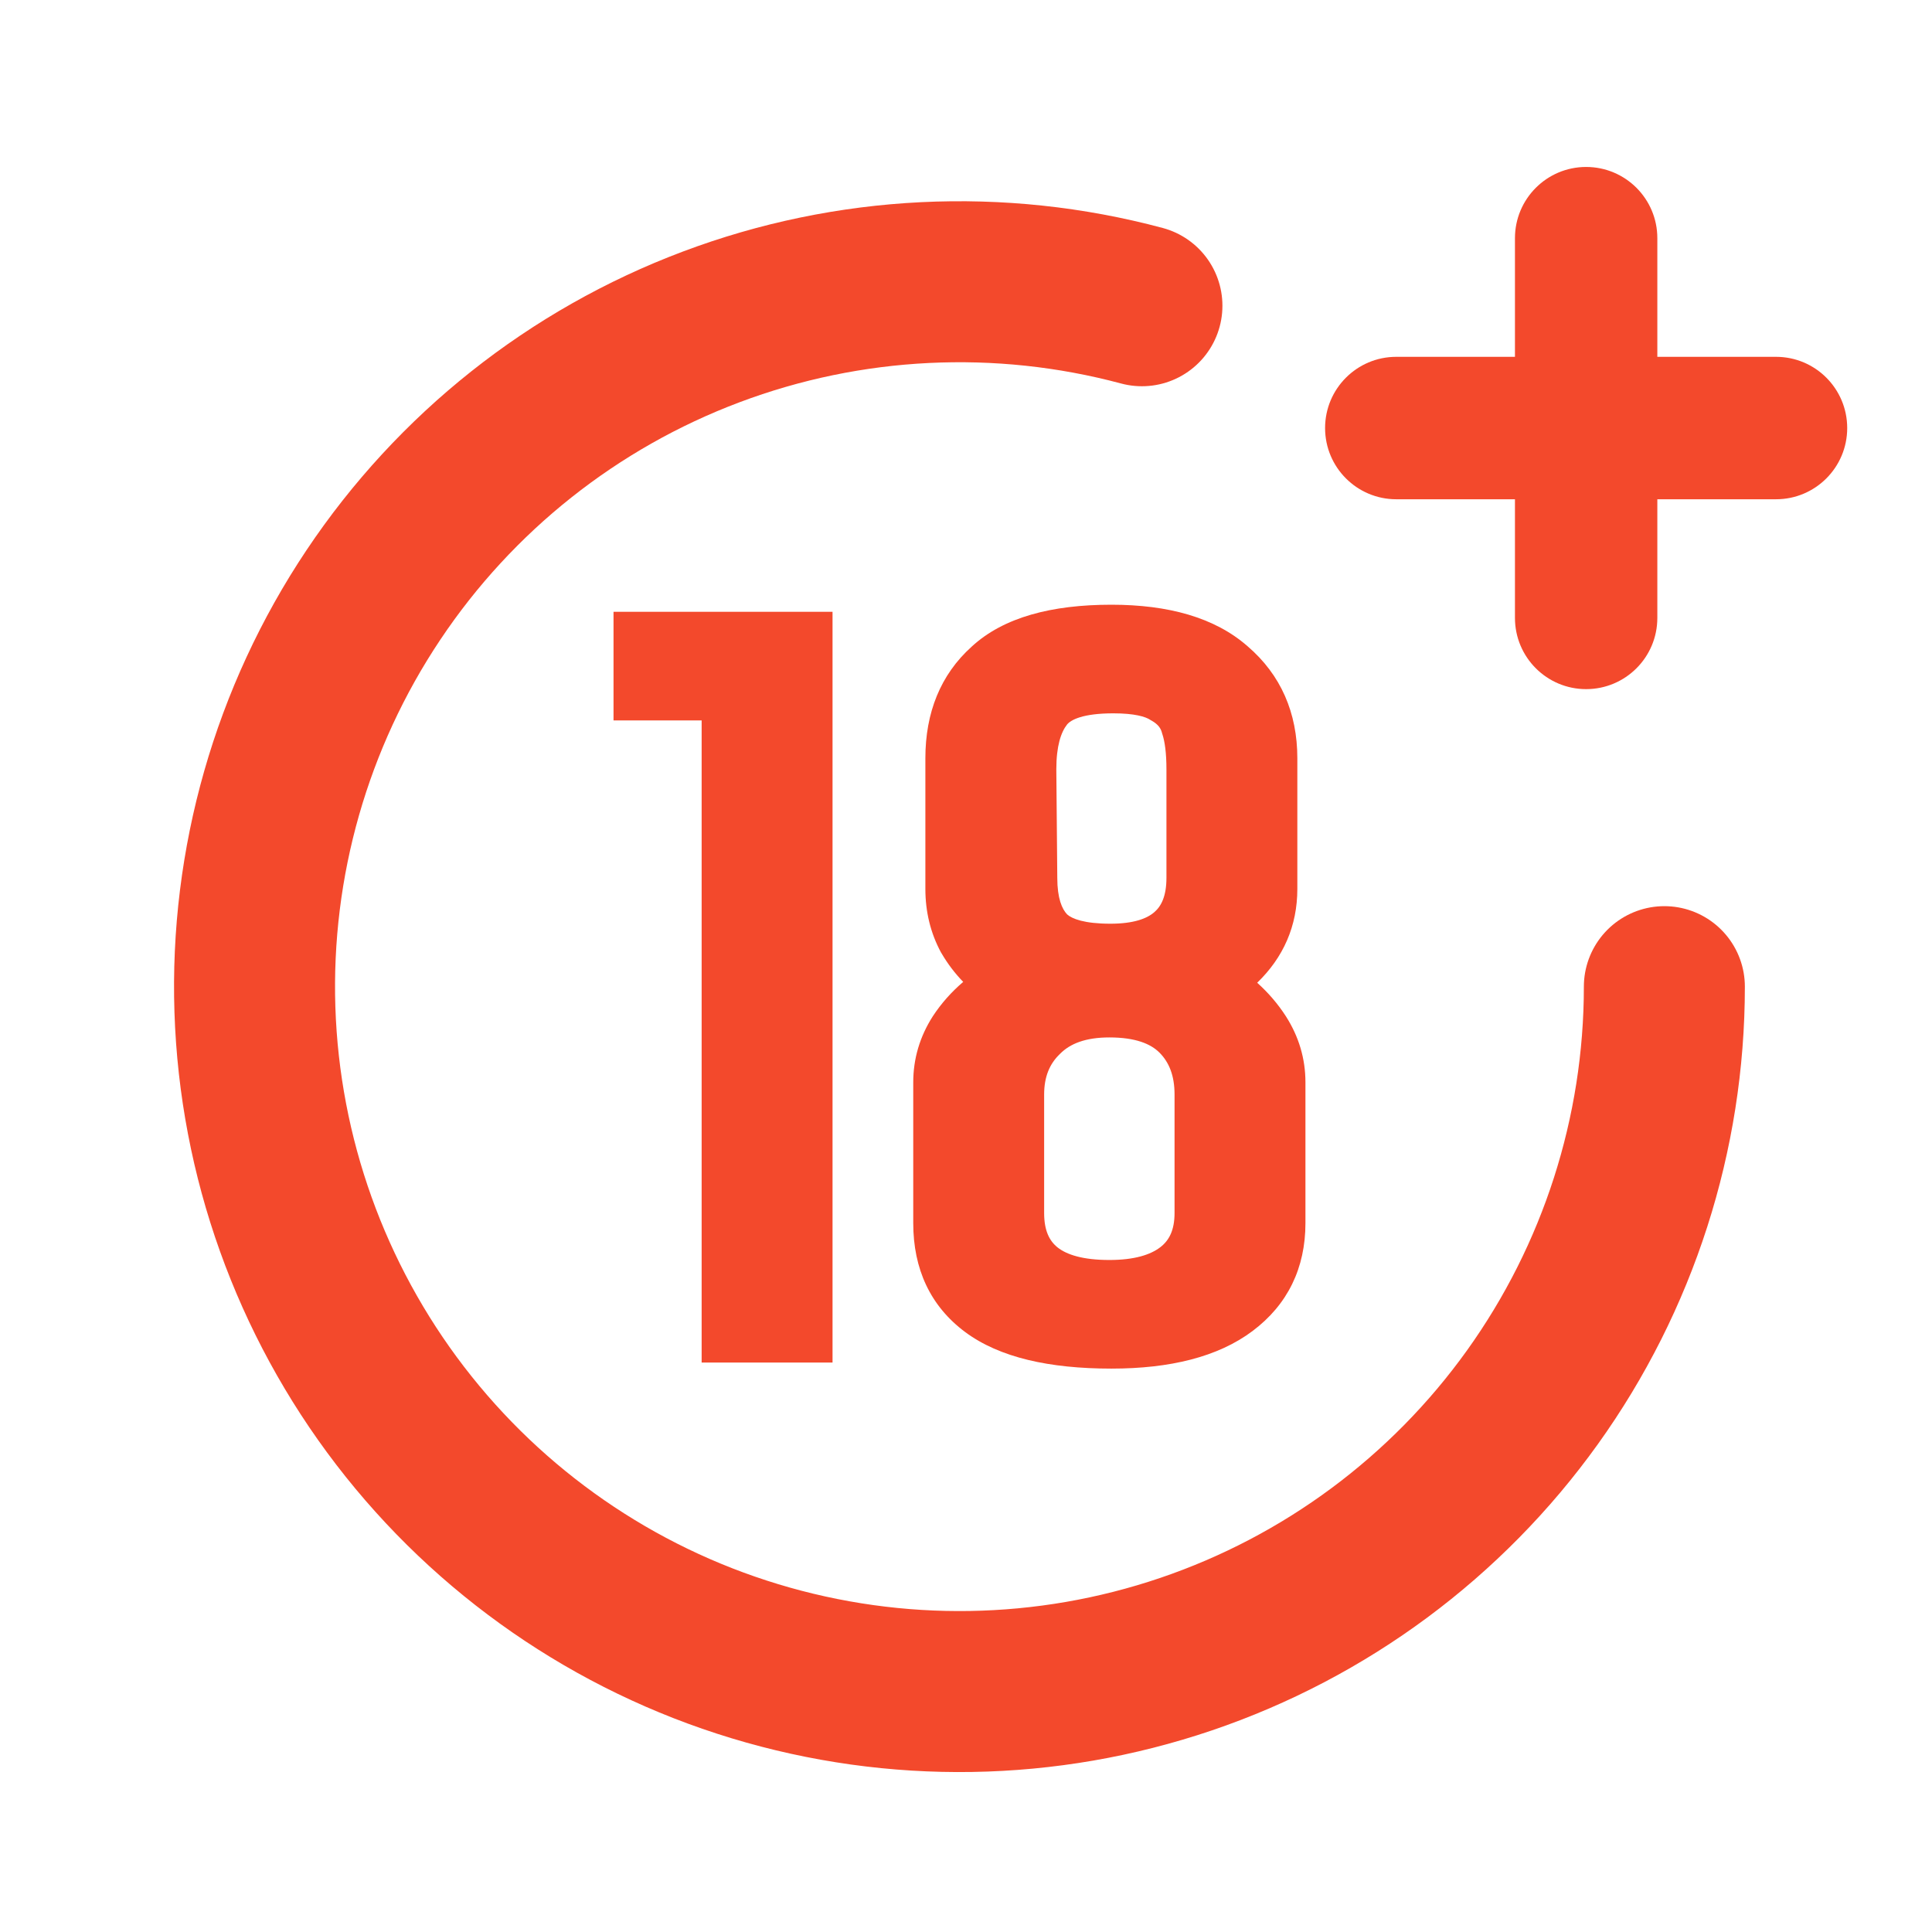
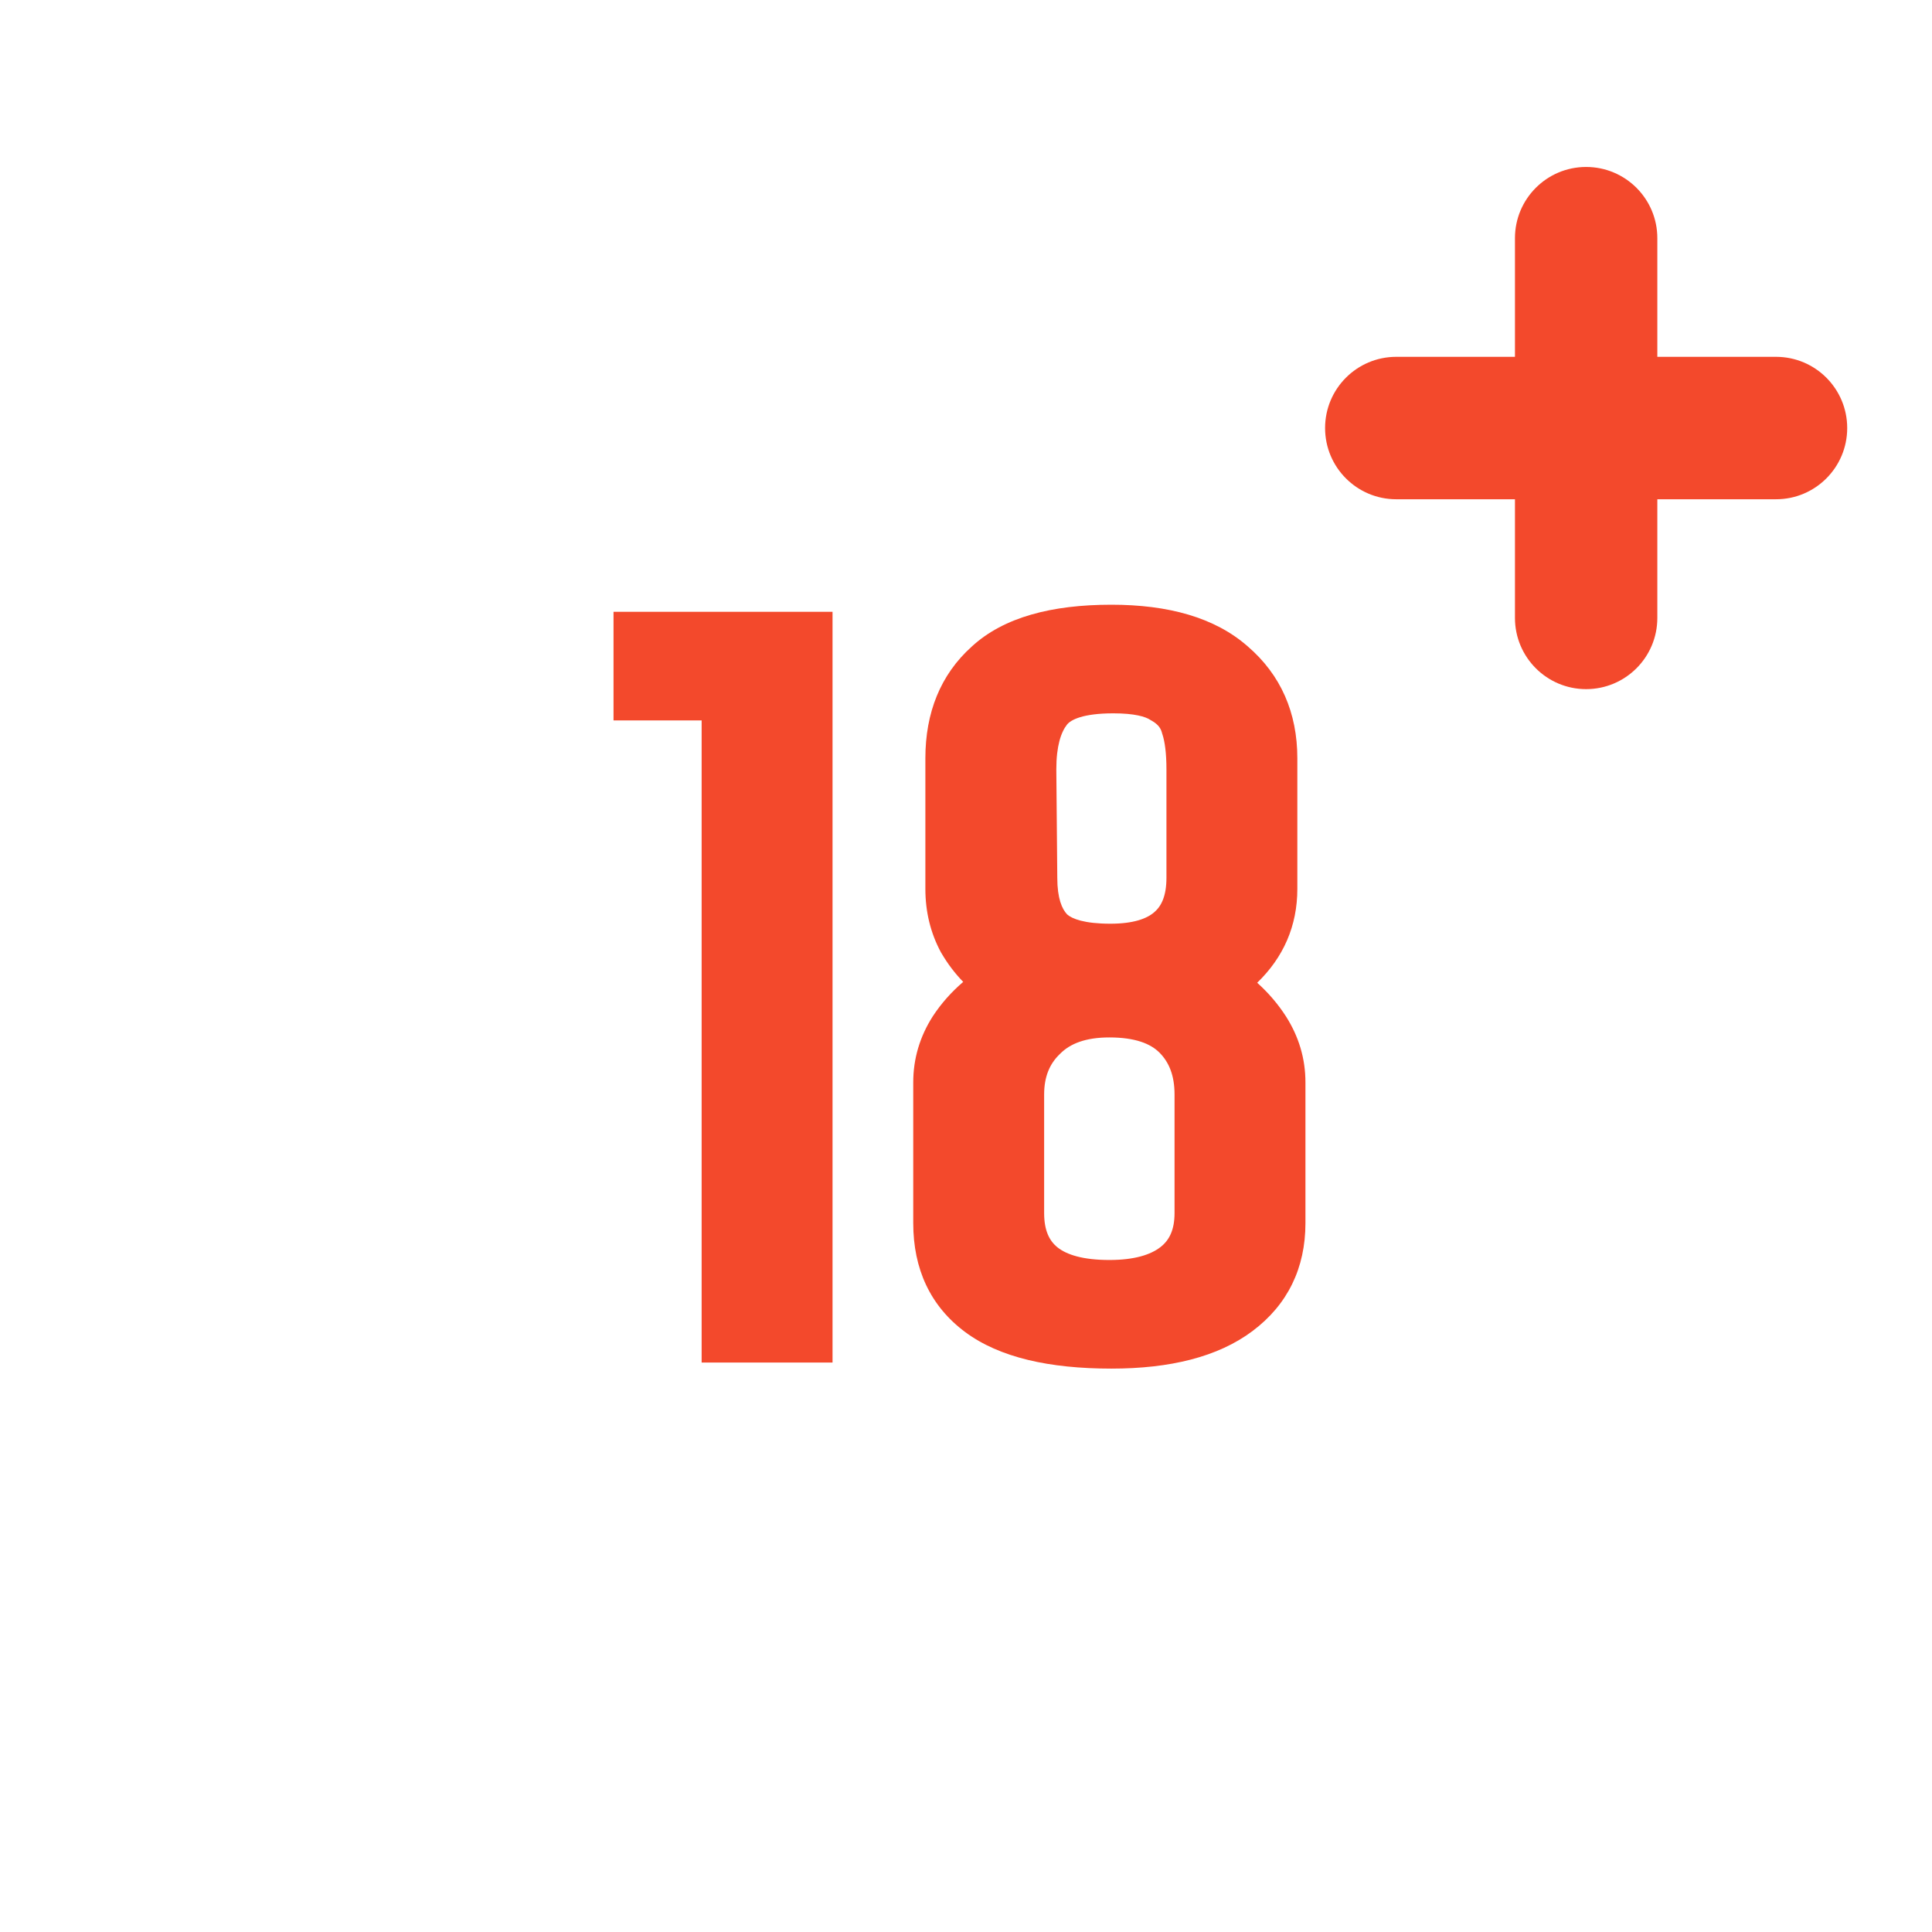
<svg xmlns="http://www.w3.org/2000/svg" width="36" height="36" viewBox="0 0 36 36" fill="none">
-   <path d="M31.013 18.385C31.013 21.129 30.154 23.805 28.555 26.036C26.956 28.267 24.699 29.941 22.1 30.823C19.502 31.705 16.692 31.751 14.065 30.954C11.439 30.158 9.128 28.558 7.457 26.381C5.787 24.204 4.84 21.558 4.75 18.815C4.66 16.072 5.432 13.369 6.957 11.087C8.482 8.805 10.683 7.058 13.251 6.092C15.82 5.125 18.627 4.987 21.278 5.697" stroke="#F3492C" stroke-width="3" stroke-linecap="round" />
  <path d="M30.882 4.438C30.882 3.705 30.288 3.111 29.555 3.111C28.823 3.111 28.229 3.705 28.229 4.438V6.649H26.017C25.285 6.649 24.691 7.243 24.691 7.976C24.691 8.709 25.285 9.303 26.017 9.303H28.229V11.514C28.229 12.247 28.823 12.841 29.555 12.841C30.288 12.841 30.882 12.247 30.882 11.514V9.303H33.094C33.826 9.303 34.42 8.709 34.42 7.976C34.42 7.243 33.826 6.649 33.094 6.649H30.882V4.438Z" fill="#F3492C" />
  <path fill-rule="evenodd" clip-rule="evenodd" d="M20.709 11.268C19.599 11.268 18.702 11.5 18.107 12.048C17.523 12.573 17.243 13.282 17.243 14.129V16.564C17.243 16.989 17.339 17.387 17.535 17.749L17.542 17.76C17.657 17.957 17.792 18.136 17.948 18.296C17.728 18.484 17.538 18.698 17.382 18.936L17.38 18.939C17.14 19.315 17.017 19.727 17.017 20.168V22.792C17.017 23.643 17.334 24.337 17.985 24.821C18.625 25.297 19.556 25.502 20.709 25.502C21.797 25.502 22.692 25.287 23.339 24.802C23.995 24.31 24.325 23.626 24.325 22.792V20.168C24.325 19.727 24.202 19.315 23.962 18.939C23.815 18.71 23.636 18.501 23.426 18.312C23.914 17.841 24.174 17.254 24.174 16.564V14.129C24.174 13.283 23.867 12.574 23.247 12.042C22.634 11.504 21.766 11.268 20.709 11.268ZM19.882 13.502C19.951 13.415 20.172 13.292 20.746 13.292C21.14 13.292 21.346 13.354 21.436 13.415L21.449 13.423L21.462 13.43C21.581 13.498 21.631 13.572 21.652 13.657L21.656 13.672L21.661 13.686C21.704 13.818 21.735 14.028 21.735 14.337V16.356C21.735 16.696 21.64 16.884 21.51 16.996C21.371 17.118 21.12 17.212 20.69 17.212C20.204 17.212 19.976 17.12 19.885 17.039C19.79 16.94 19.701 16.742 19.701 16.356L19.683 14.335C19.683 13.899 19.771 13.643 19.882 13.502ZM19.757 19.632C19.94 19.449 20.224 19.331 20.671 19.331C21.155 19.331 21.44 19.449 21.604 19.613C21.782 19.791 21.886 20.038 21.886 20.395V22.603C21.886 22.923 21.785 23.113 21.622 23.239C21.439 23.38 21.14 23.478 20.671 23.478C20.177 23.478 19.878 23.379 19.709 23.246C19.557 23.126 19.456 22.936 19.456 22.603V20.395C19.456 20.06 19.56 19.82 19.751 19.638L19.757 19.632Z" fill="#F3492C" />
  <path d="M15.513 11.4H11.432V13.424H13.074V25.389H15.513V11.4Z" fill="#F3492C" />
</svg>